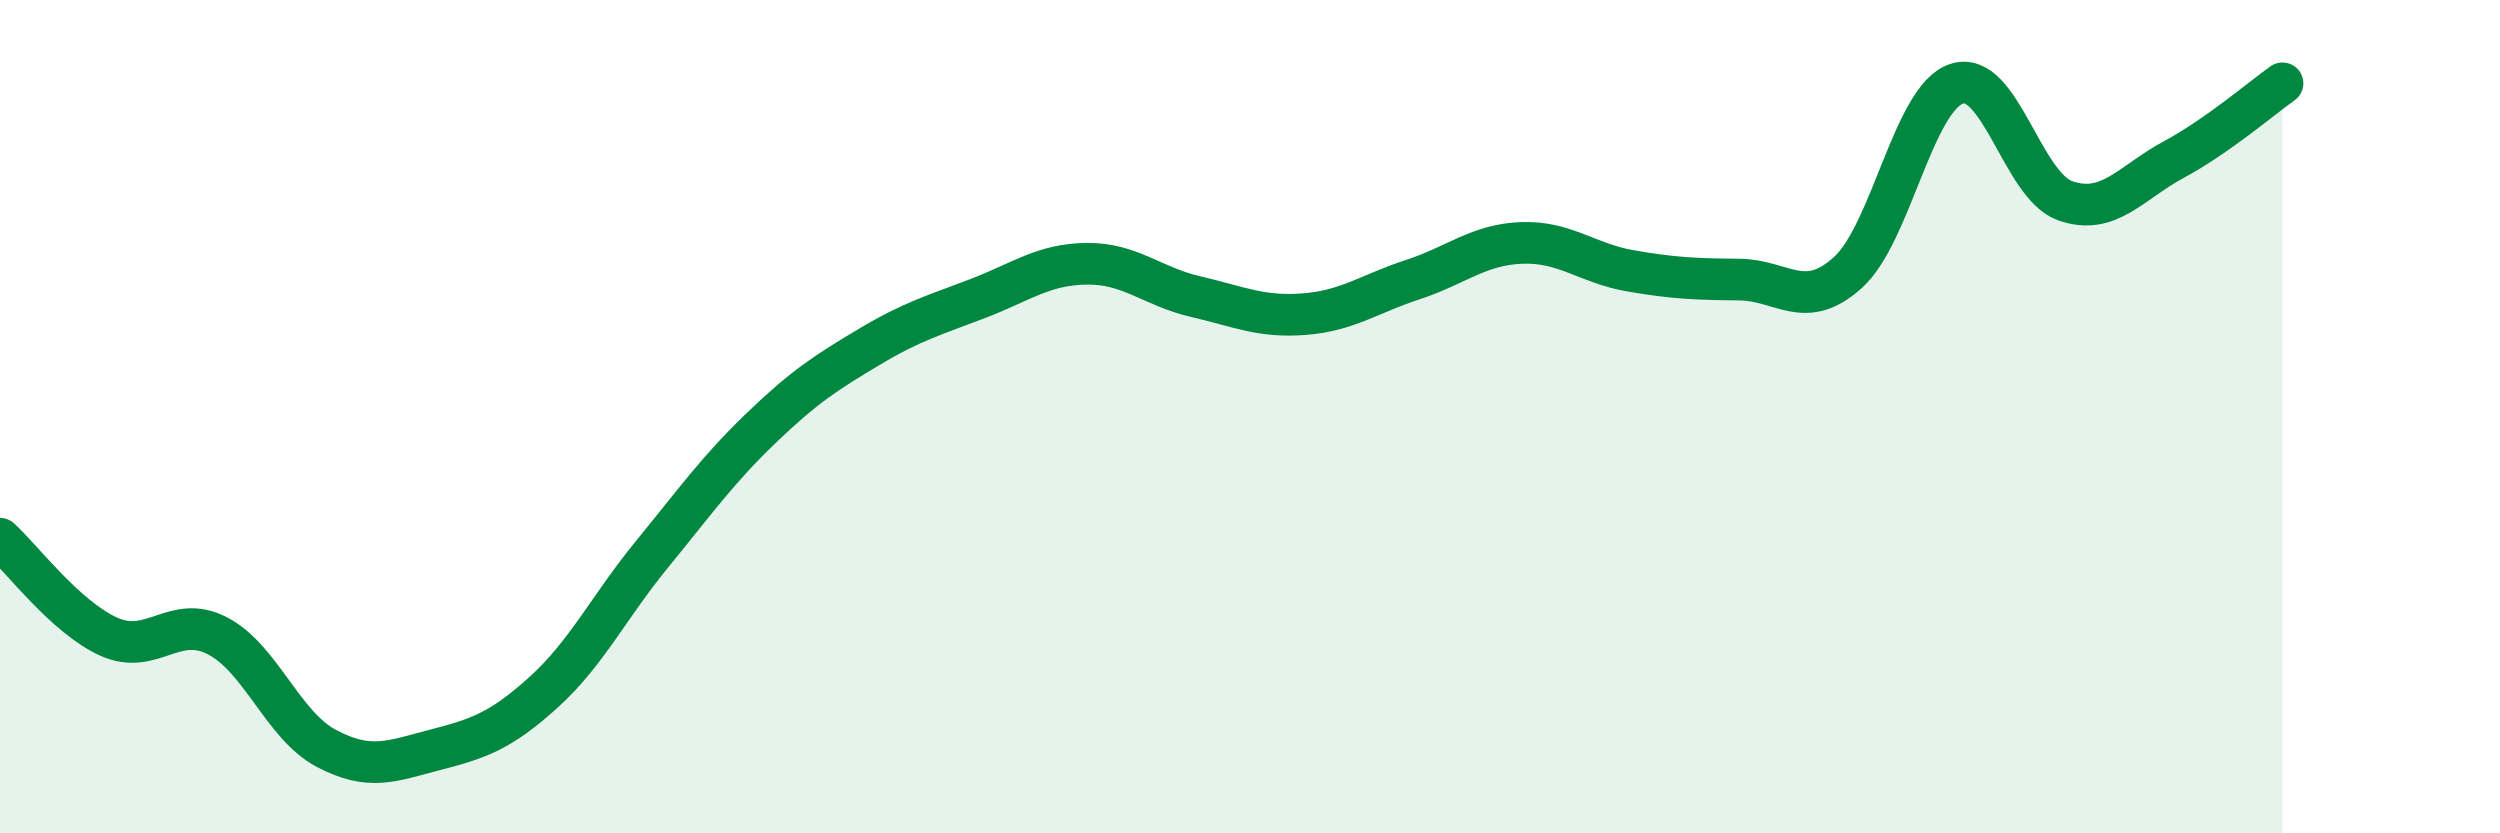
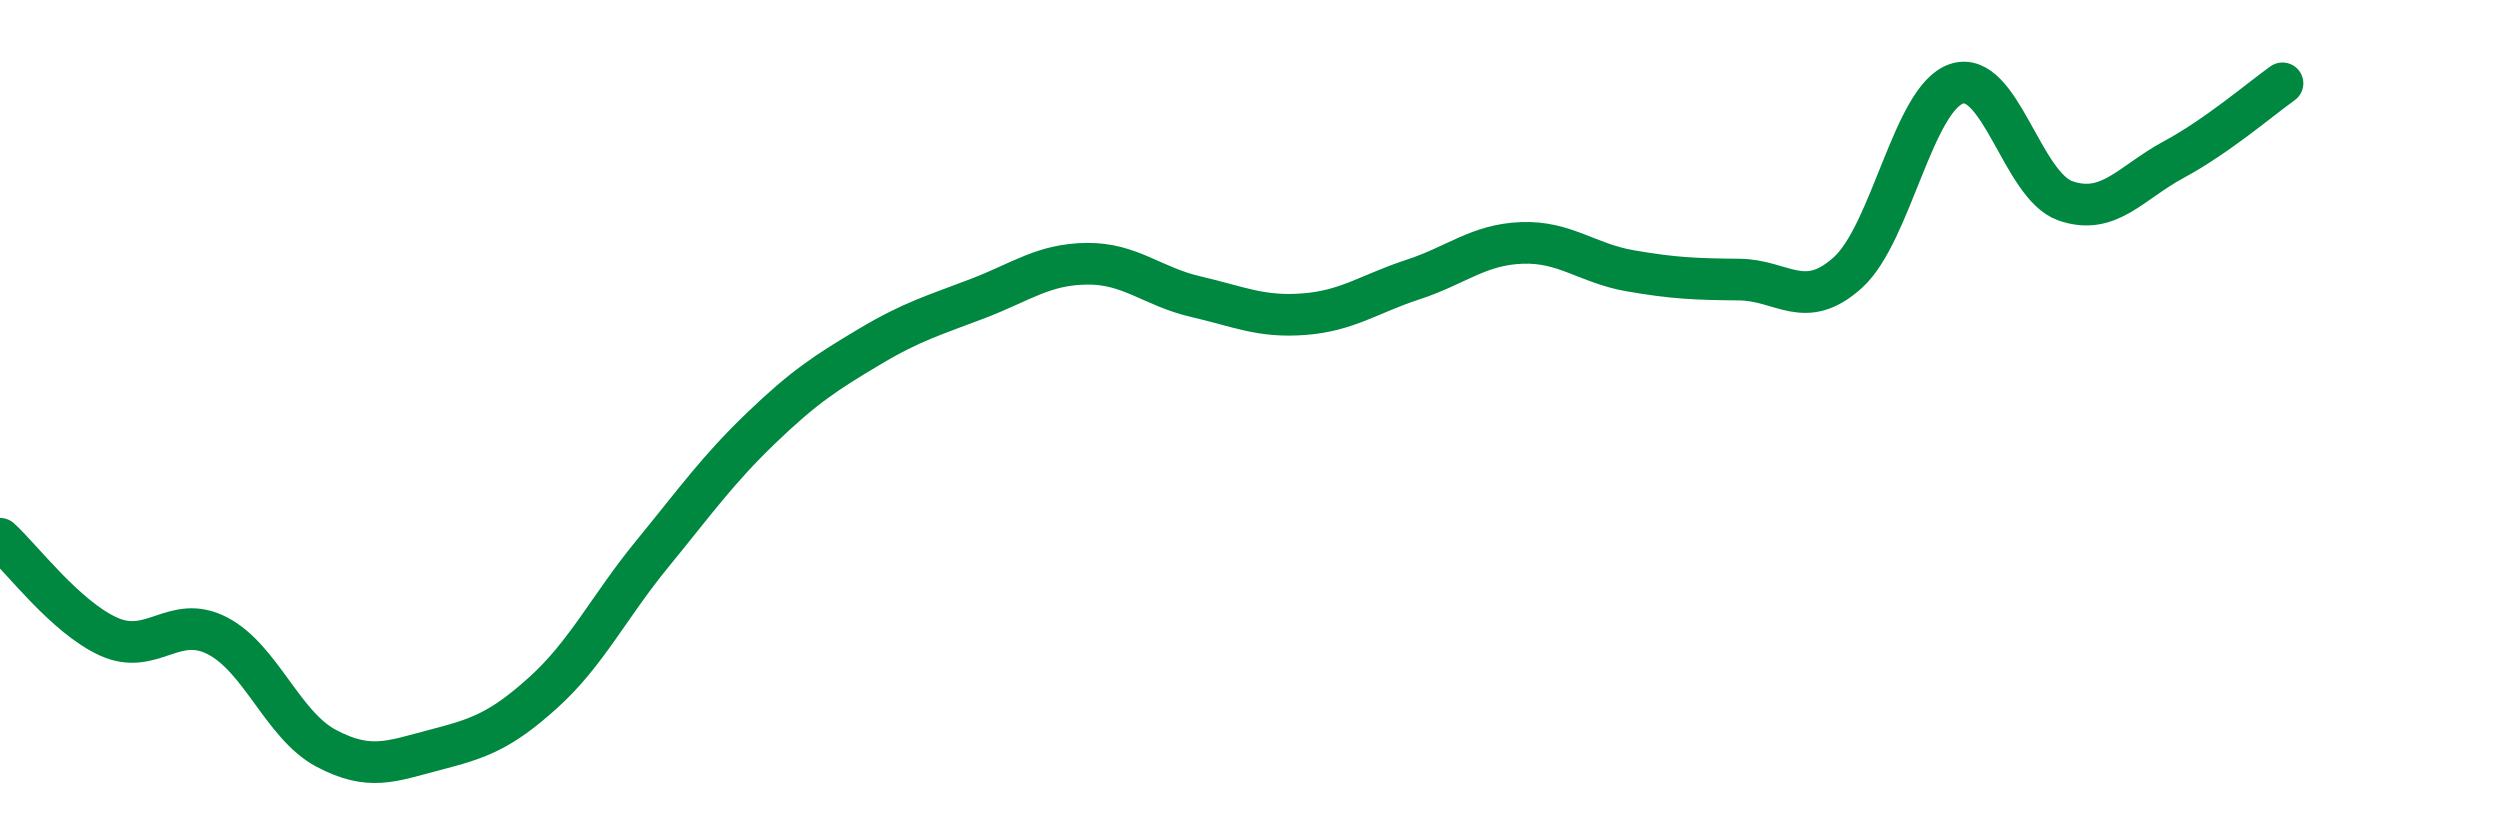
<svg xmlns="http://www.w3.org/2000/svg" width="60" height="20" viewBox="0 0 60 20">
-   <path d="M 0,12.93 C 0.52,13.4 1.57,14.81 2.61,15.28 C 3.65,15.75 4.18,14.72 5.22,15.26 C 6.26,15.8 6.79,17.41 7.83,17.96 C 8.87,18.51 9.39,18.27 10.43,18 C 11.47,17.73 12,17.56 13.04,16.62 C 14.08,15.68 14.61,14.57 15.65,13.3 C 16.69,12.03 17.22,11.28 18.26,10.28 C 19.3,9.28 19.83,8.94 20.87,8.32 C 21.91,7.7 22.44,7.56 23.48,7.16 C 24.52,6.76 25.05,6.34 26.09,6.33 C 27.13,6.32 27.66,6.88 28.7,7.12 C 29.74,7.36 30.26,7.62 31.3,7.54 C 32.34,7.46 32.87,7.05 33.91,6.71 C 34.95,6.37 35.48,5.87 36.52,5.83 C 37.56,5.79 38.09,6.32 39.13,6.5 C 40.17,6.68 40.7,6.7 41.74,6.71 C 42.78,6.72 43.31,7.48 44.35,6.54 C 45.39,5.6 45.92,2.35 46.96,2.01 C 48,1.67 48.53,4.46 49.57,4.82 C 50.61,5.18 51.13,4.39 52.17,3.83 C 53.21,3.27 54.26,2.37 54.78,2L54.78 20L0 20Z" fill="#008740" opacity="0.1" stroke-linecap="round" stroke-linejoin="round" />
  <path d="M 0,12.93 C 0.52,13.4 1.57,14.81 2.61,15.28 C 3.65,15.75 4.18,14.72 5.22,15.26 C 6.26,15.8 6.79,17.41 7.83,17.96 C 8.87,18.51 9.39,18.27 10.43,18 C 11.47,17.73 12,17.56 13.04,16.62 C 14.08,15.68 14.61,14.57 15.65,13.3 C 16.69,12.03 17.22,11.28 18.26,10.28 C 19.3,9.28 19.83,8.94 20.87,8.32 C 21.91,7.7 22.44,7.56 23.48,7.16 C 24.52,6.76 25.05,6.34 26.09,6.33 C 27.13,6.32 27.66,6.88 28.7,7.12 C 29.74,7.36 30.26,7.62 31.3,7.54 C 32.34,7.46 32.87,7.05 33.91,6.71 C 34.95,6.37 35.48,5.87 36.52,5.83 C 37.56,5.79 38.09,6.32 39.13,6.5 C 40.17,6.68 40.7,6.7 41.74,6.71 C 42.78,6.72 43.31,7.48 44.35,6.54 C 45.39,5.6 45.92,2.35 46.96,2.01 C 48,1.67 48.53,4.46 49.57,4.82 C 50.61,5.18 51.13,4.39 52.17,3.83 C 53.21,3.27 54.26,2.37 54.78,2" stroke="#008740" stroke-width="1" fill="none" stroke-linecap="round" stroke-linejoin="round" />
</svg>